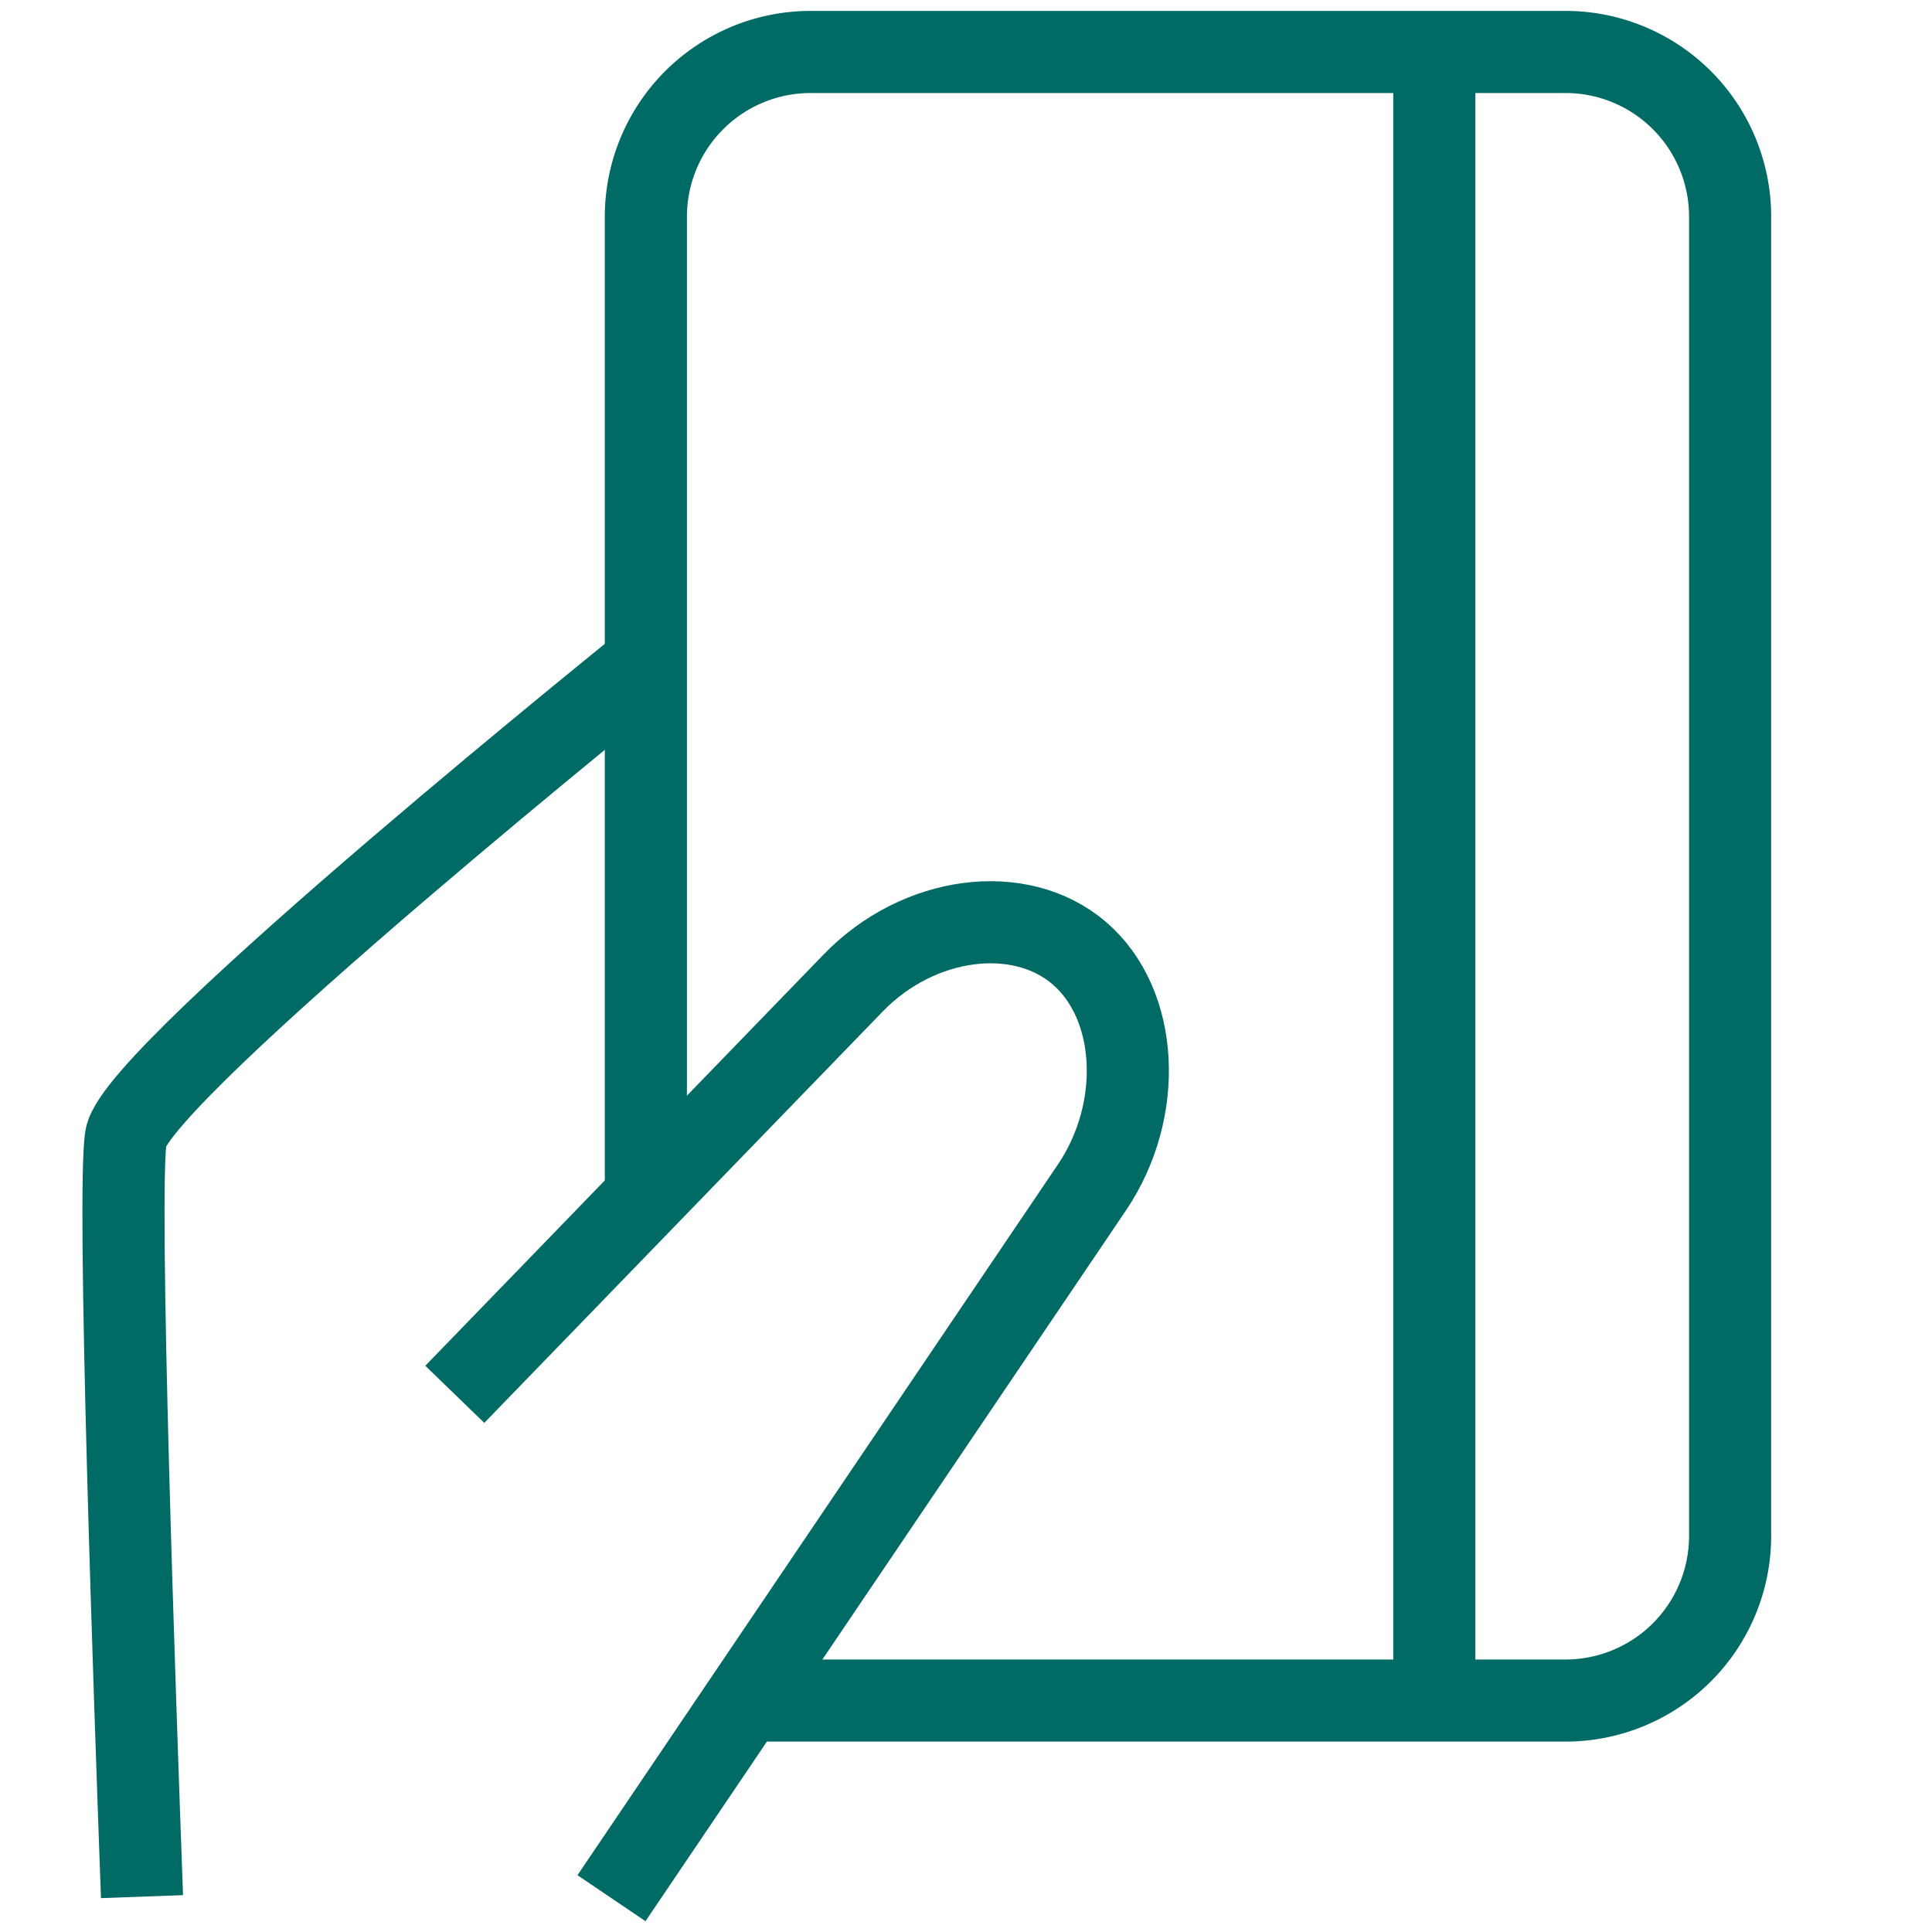
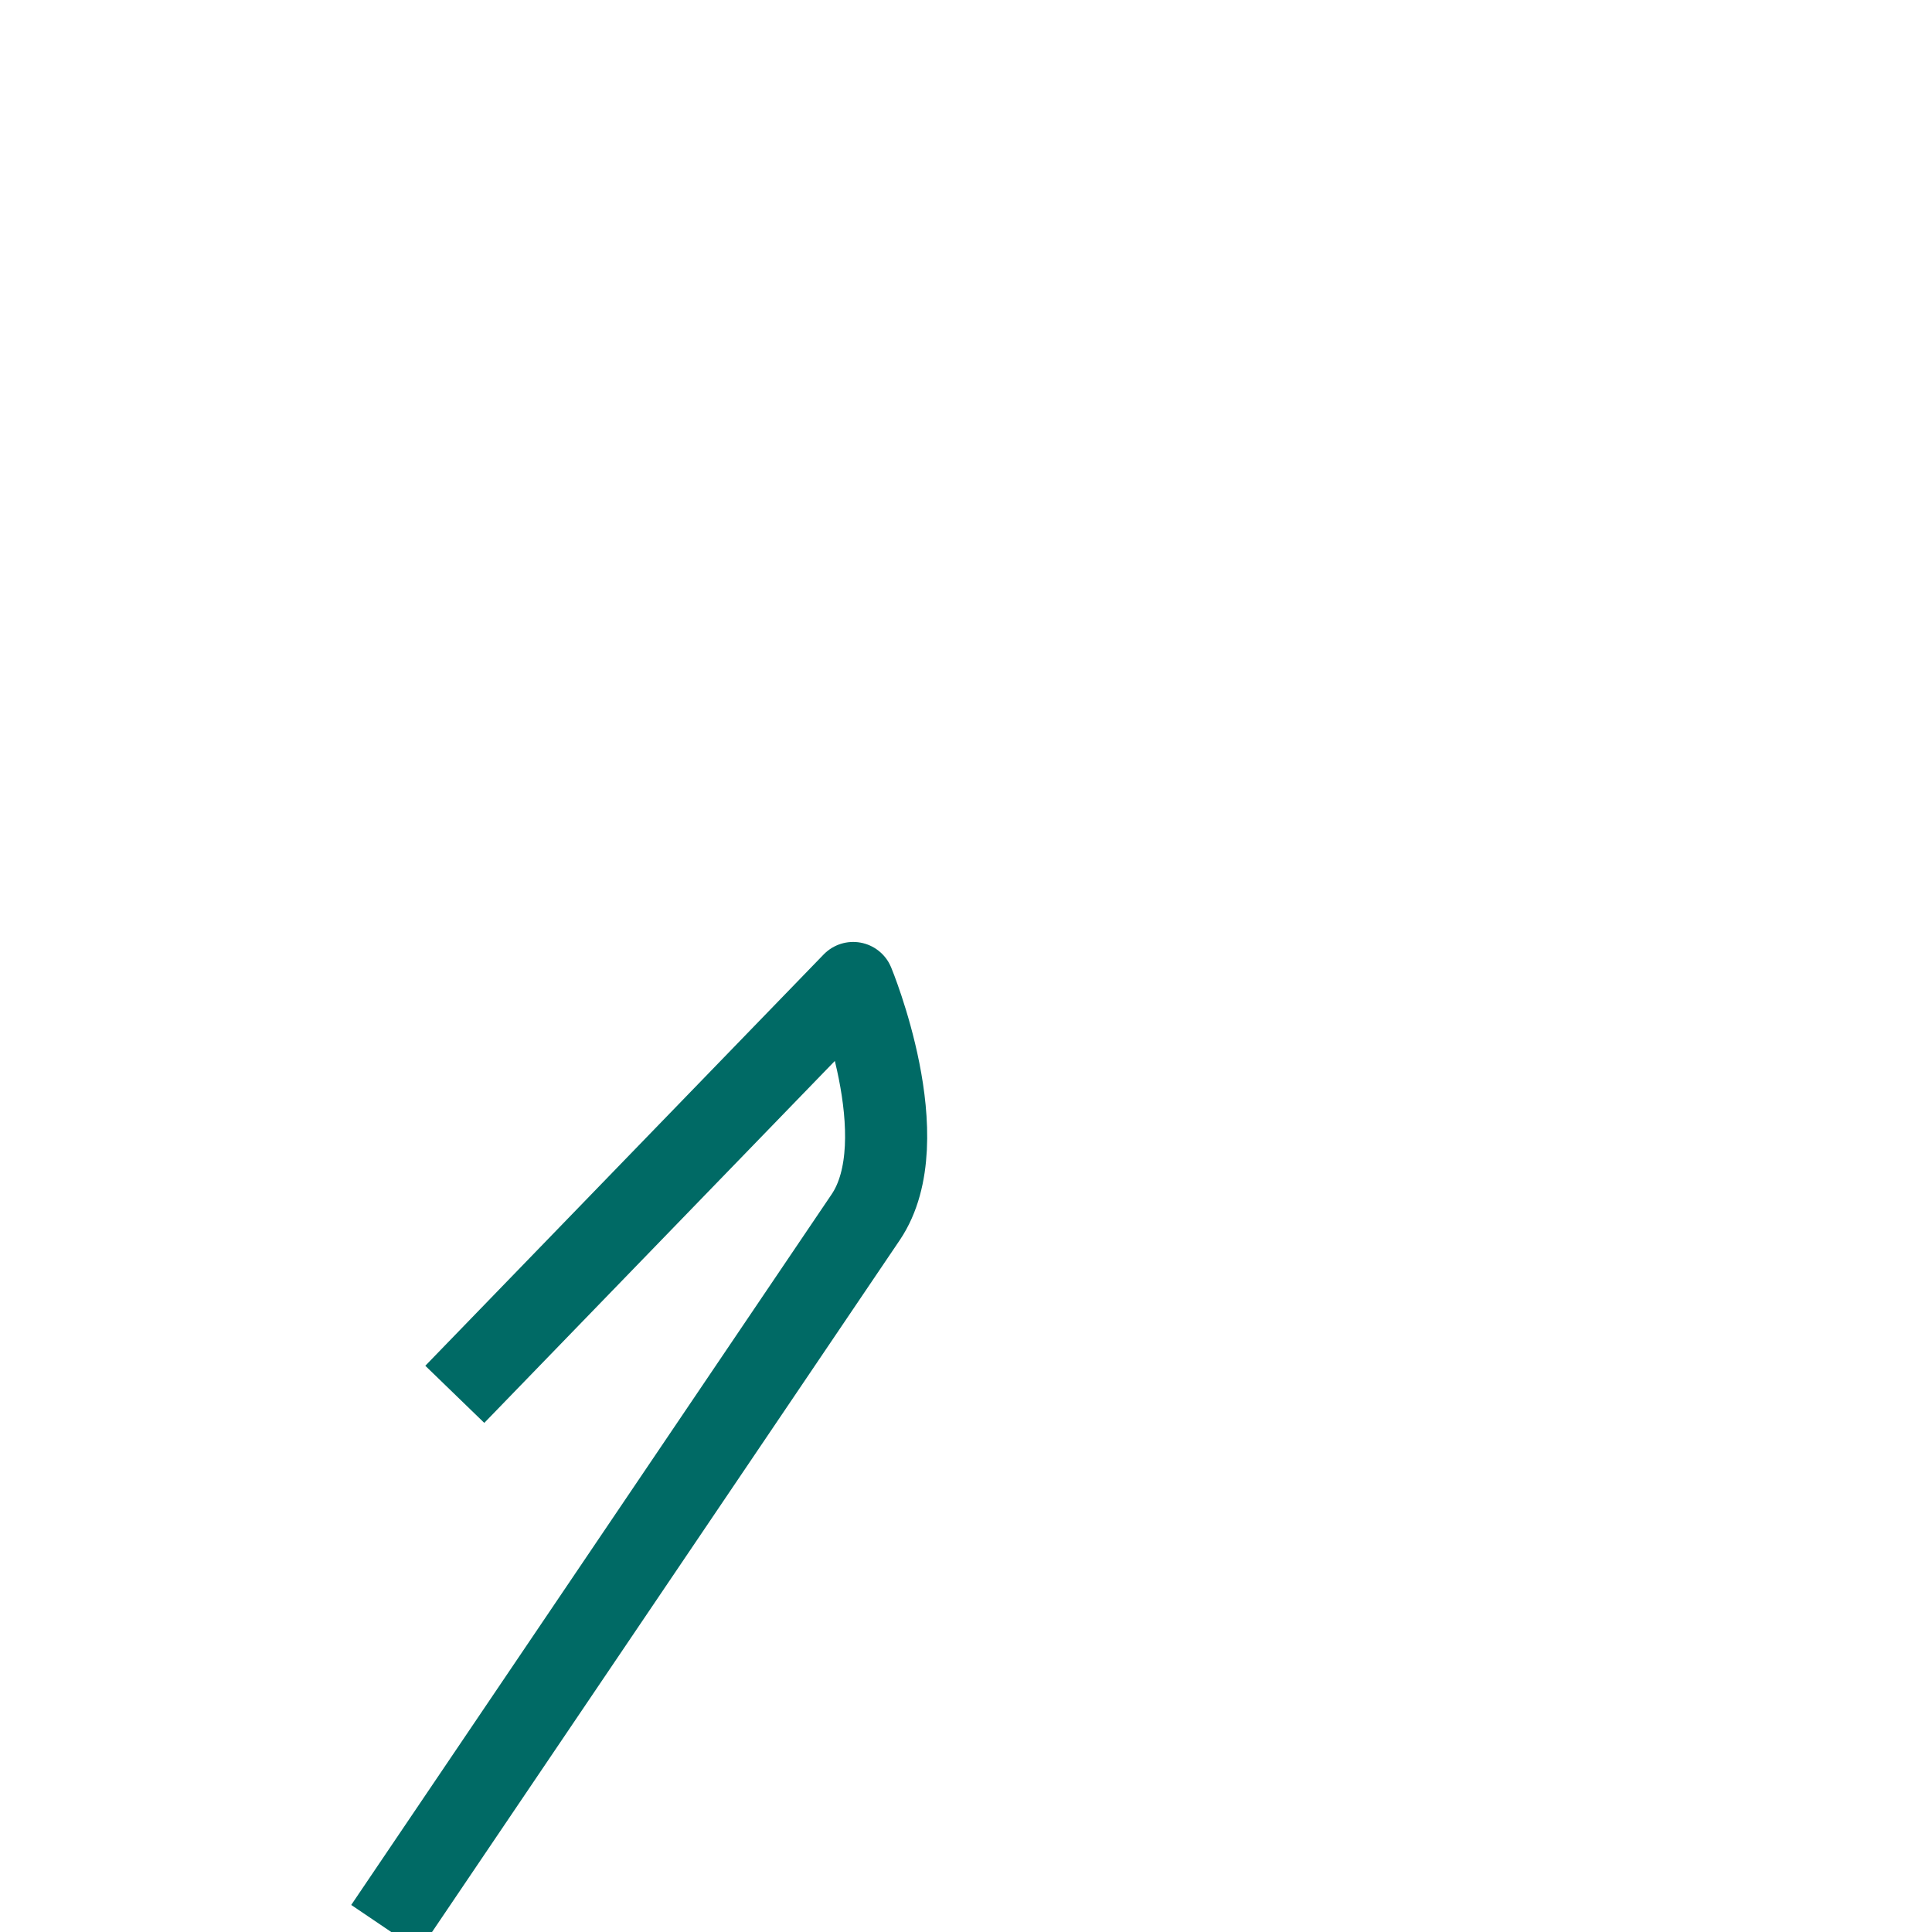
<svg xmlns="http://www.w3.org/2000/svg" viewBox="0 0 100 100">
  <g fill="none" stroke="#006a65" stroke-width="4.25">
    <g stroke-linejoin="round">
-       <path d="m33.43 61.48v-50.29a8.53 8.53 0 0 1 8.51-8.5h39.11a8.52 8.52 0 0 1 8.5 8.5v68.33a8.52 8.52 0 0 1 -8.5 8.5h-42.55" />
-       <path d="m74.24 2.77v84.99" stroke-linecap="round" />
-       <path d="m23.54 72.17 20.62-21.29c3.37-3.49 8.64-4.18 11.71-1.54s3.36 8.1.65 12.12l-24.87 36.79" />
+       <path d="m23.54 72.17 20.62-21.29s3.36 8.1.65 12.12l-24.87 36.79" />
    </g>
-     <path d="m34.1 33.8s-26.99 21.66-27.58 25.06c-.47 2.77.47 29.45.83 39.31" stroke-miterlimit="10" />
  </g>
</svg>